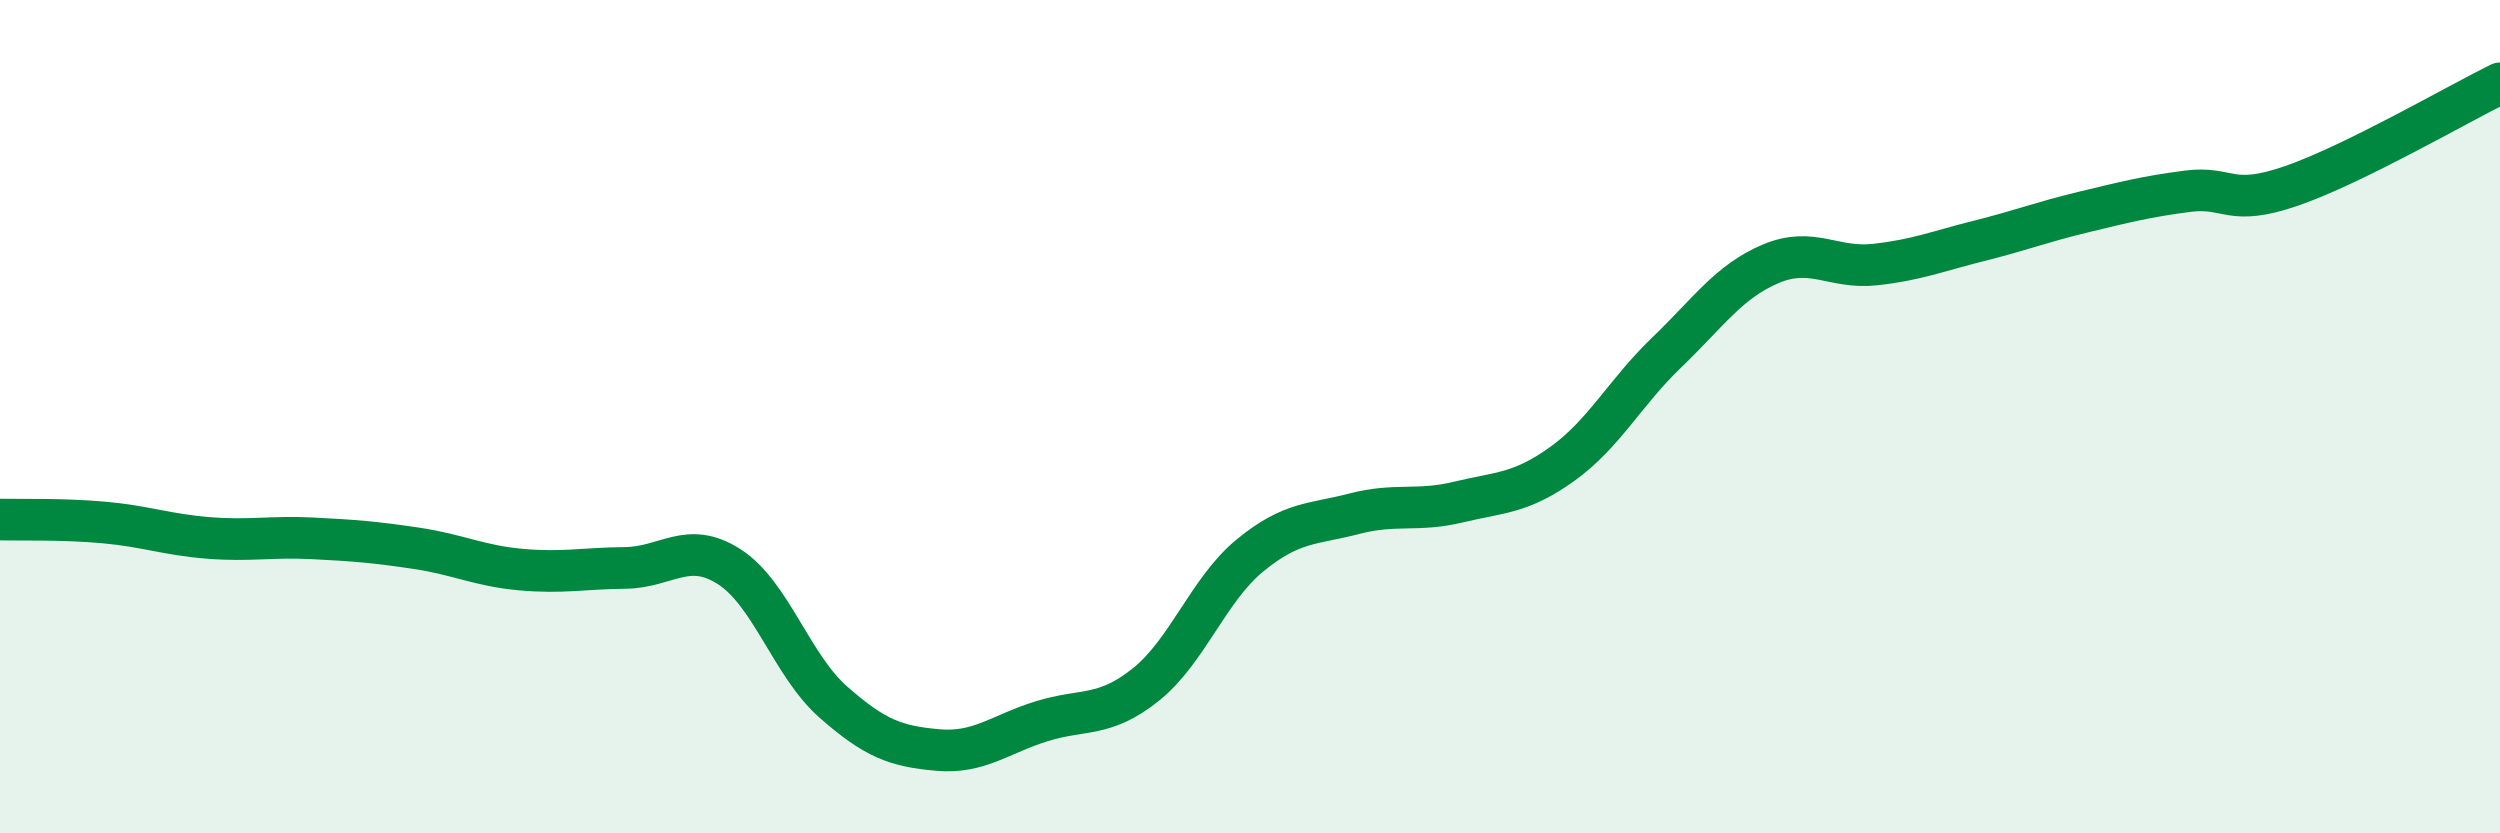
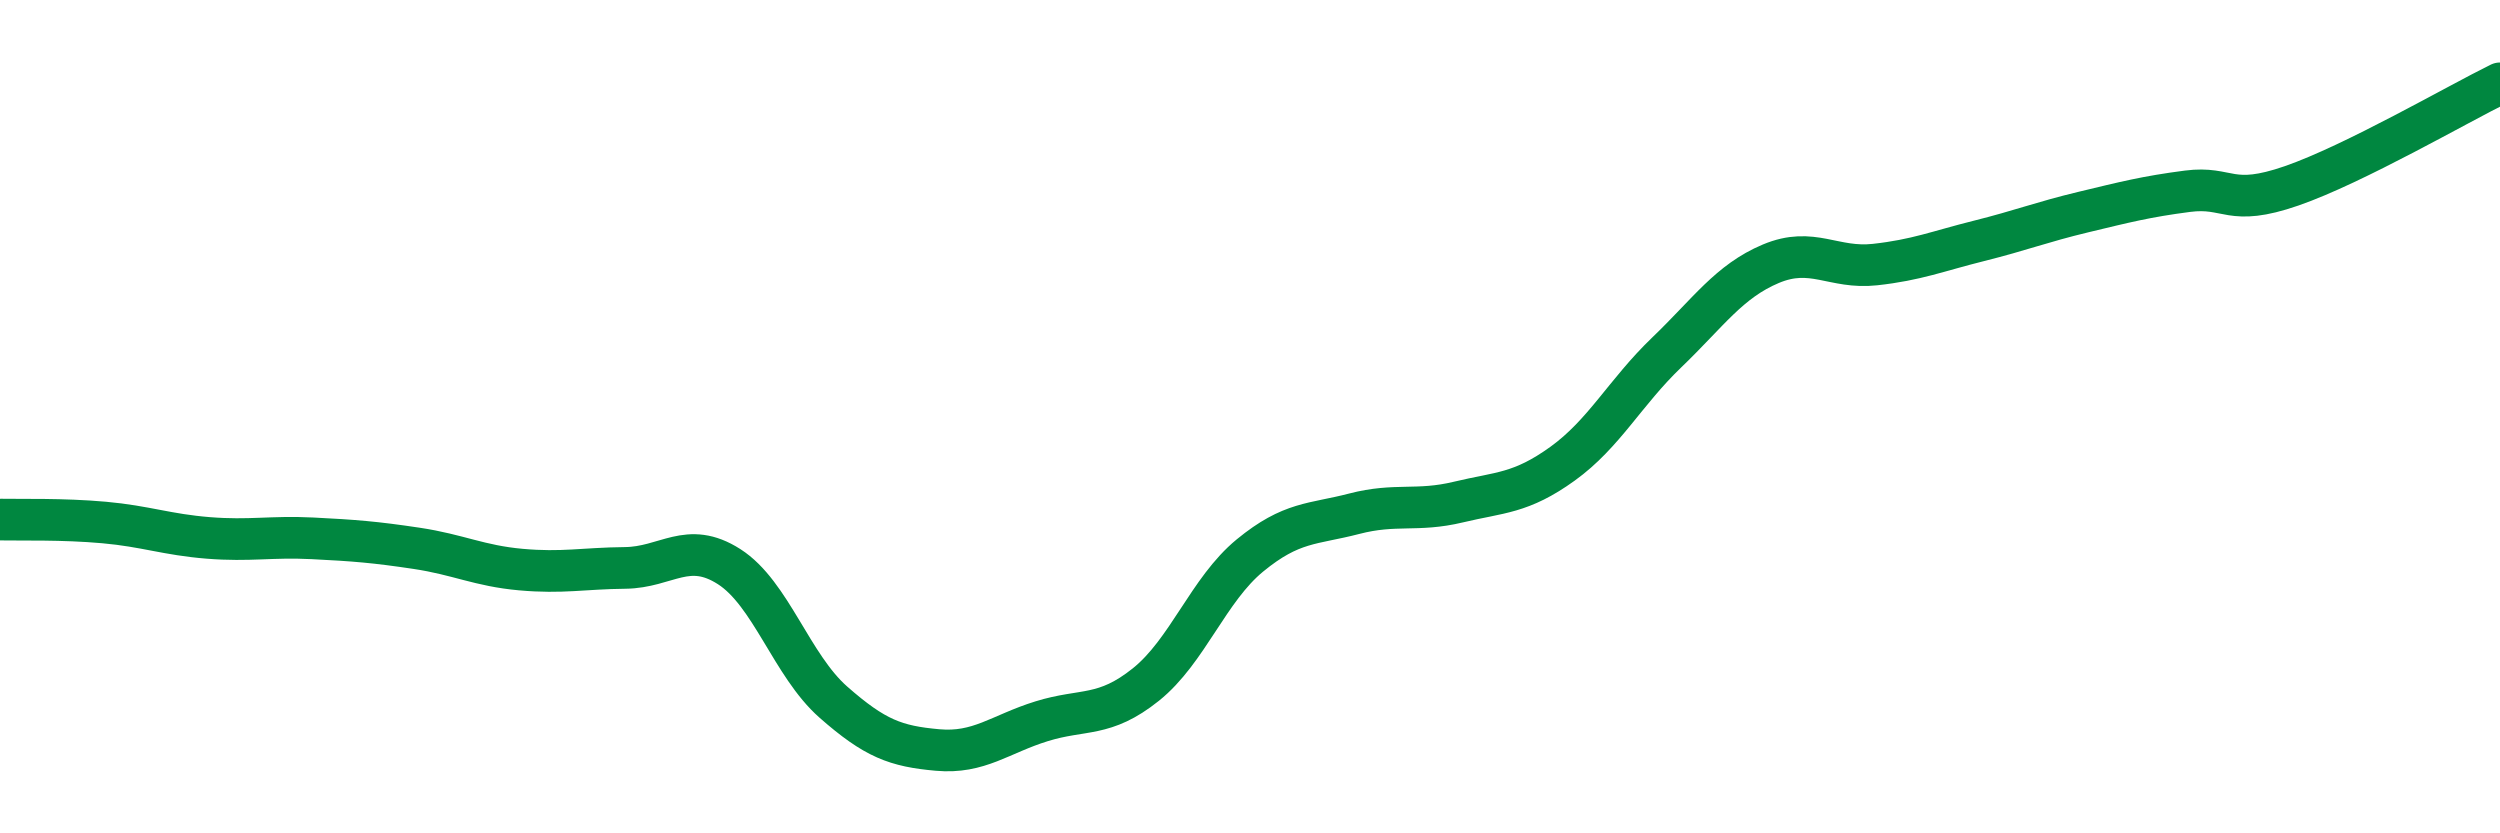
<svg xmlns="http://www.w3.org/2000/svg" width="60" height="20" viewBox="0 0 60 20">
-   <path d="M 0,12.47 C 0.5,12.48 1.5,12.45 2.5,12.54 C 3.5,12.63 4,12.83 5,12.91 C 6,12.99 6.5,12.87 7.5,12.92 C 8.5,12.97 9,13.01 10,13.16 C 11,13.31 11.5,13.58 12.5,13.67 C 13.5,13.76 14,13.64 15,13.63 C 16,13.62 16.5,12.96 17.5,13.6 C 18.5,14.24 19,15.97 20,16.85 C 21,17.73 21.5,17.91 22.5,18 C 23.5,18.09 24,17.62 25,17.31 C 26,17 26.5,17.23 27.5,16.43 C 28.5,15.63 29,14.15 30,13.33 C 31,12.51 31.5,12.59 32.5,12.33 C 33.5,12.07 34,12.29 35,12.05 C 36,11.81 36.5,11.85 37.5,11.13 C 38.5,10.41 39,9.42 40,8.46 C 41,7.5 41.5,6.75 42.5,6.33 C 43.5,5.91 44,6.46 45,6.35 C 46,6.24 46.5,6.03 47.5,5.78 C 48.5,5.53 49,5.33 50,5.09 C 51,4.85 51.5,4.72 52.5,4.59 C 53.5,4.46 53.5,4.98 55,4.46 C 56.5,3.94 59,2.49 60,2L60 20L0 20Z" fill="#008740" opacity="0.1" stroke-linecap="round" stroke-linejoin="round" />
  <path d="M 0,12.47 C 0.5,12.48 1.5,12.45 2.5,12.54 C 3.5,12.63 4,12.83 5,12.91 C 6,12.99 6.5,12.87 7.5,12.92 C 8.5,12.97 9,13.01 10,13.16 C 11,13.31 11.5,13.58 12.5,13.67 C 13.5,13.76 14,13.64 15,13.63 C 16,13.62 16.5,12.96 17.5,13.6 C 18.5,14.24 19,15.97 20,16.85 C 21,17.73 21.5,17.91 22.5,18 C 23.5,18.09 24,17.62 25,17.31 C 26,17 26.5,17.23 27.5,16.43 C 28.5,15.63 29,14.15 30,13.33 C 31,12.51 31.5,12.59 32.5,12.33 C 33.5,12.07 34,12.29 35,12.05 C 36,11.81 36.5,11.85 37.5,11.13 C 38.5,10.41 39,9.42 40,8.46 C 41,7.5 41.5,6.75 42.5,6.33 C 43.5,5.91 44,6.46 45,6.35 C 46,6.24 46.5,6.03 47.5,5.78 C 48.5,5.53 49,5.33 50,5.09 C 51,4.85 51.5,4.72 52.5,4.59 C 53.5,4.46 53.5,4.98 55,4.46 C 56.5,3.94 59,2.49 60,2" stroke="#008740" stroke-width="1" fill="none" stroke-linecap="round" stroke-linejoin="round" />
</svg>